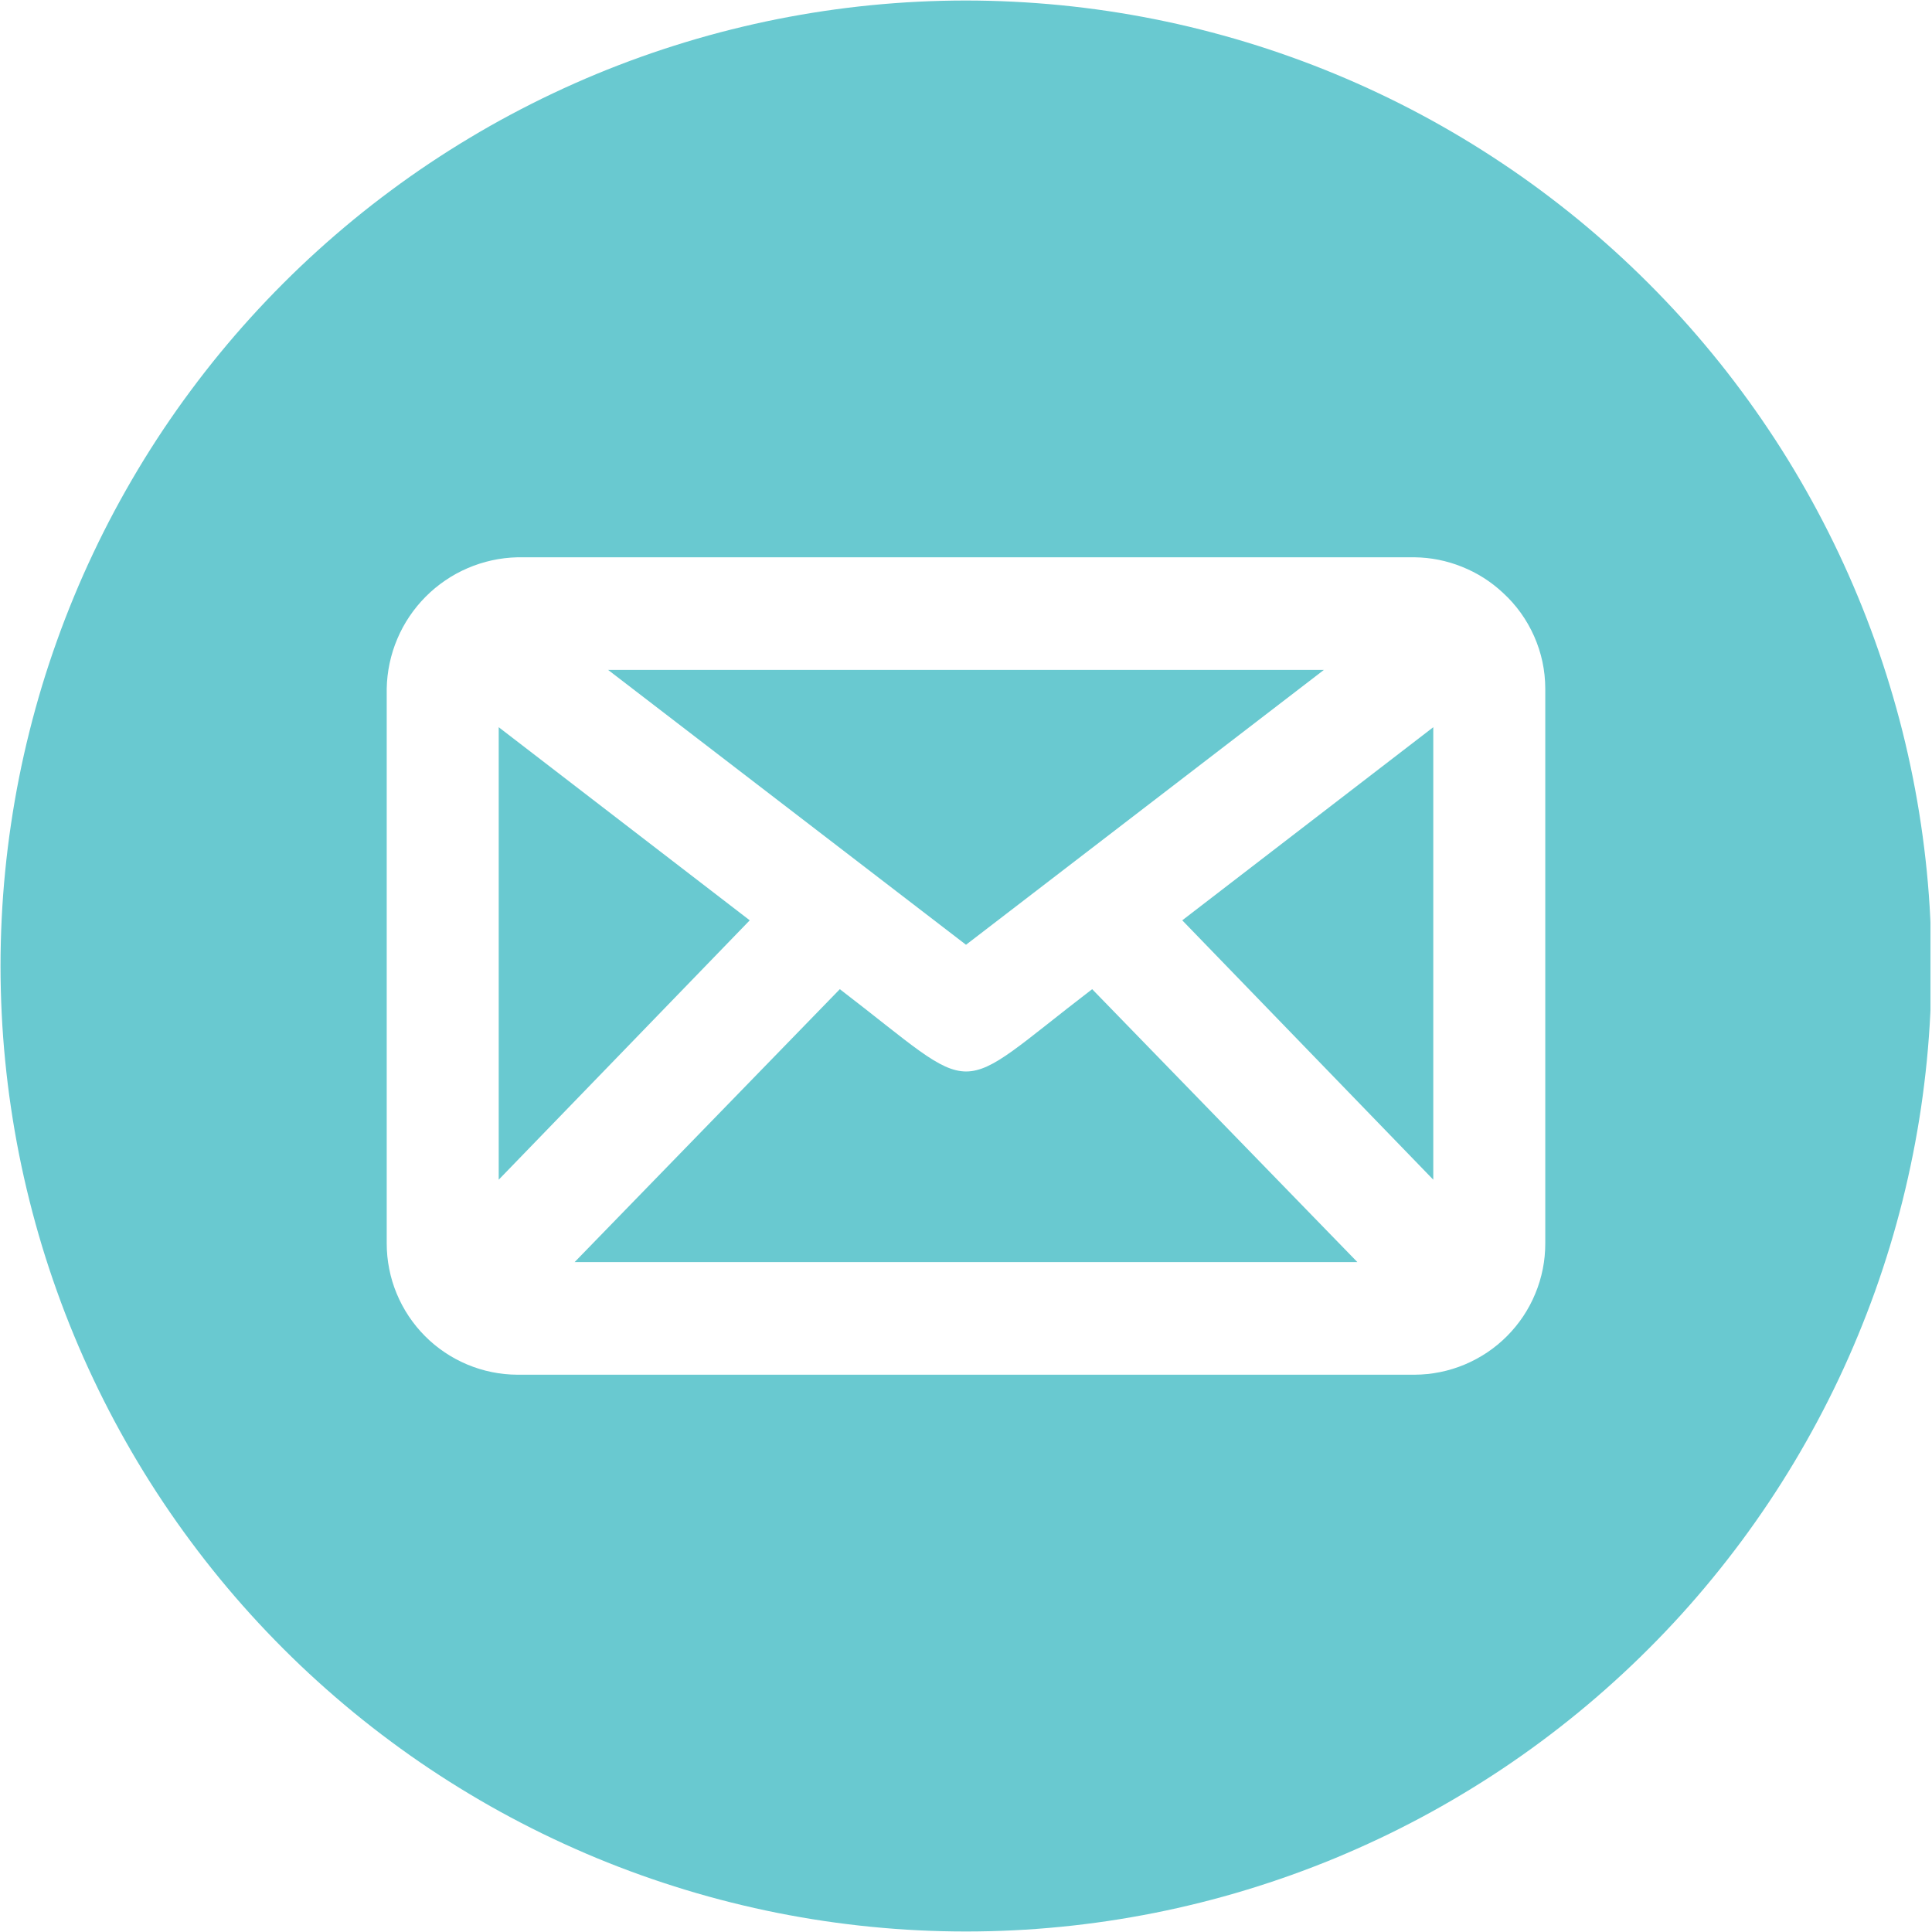
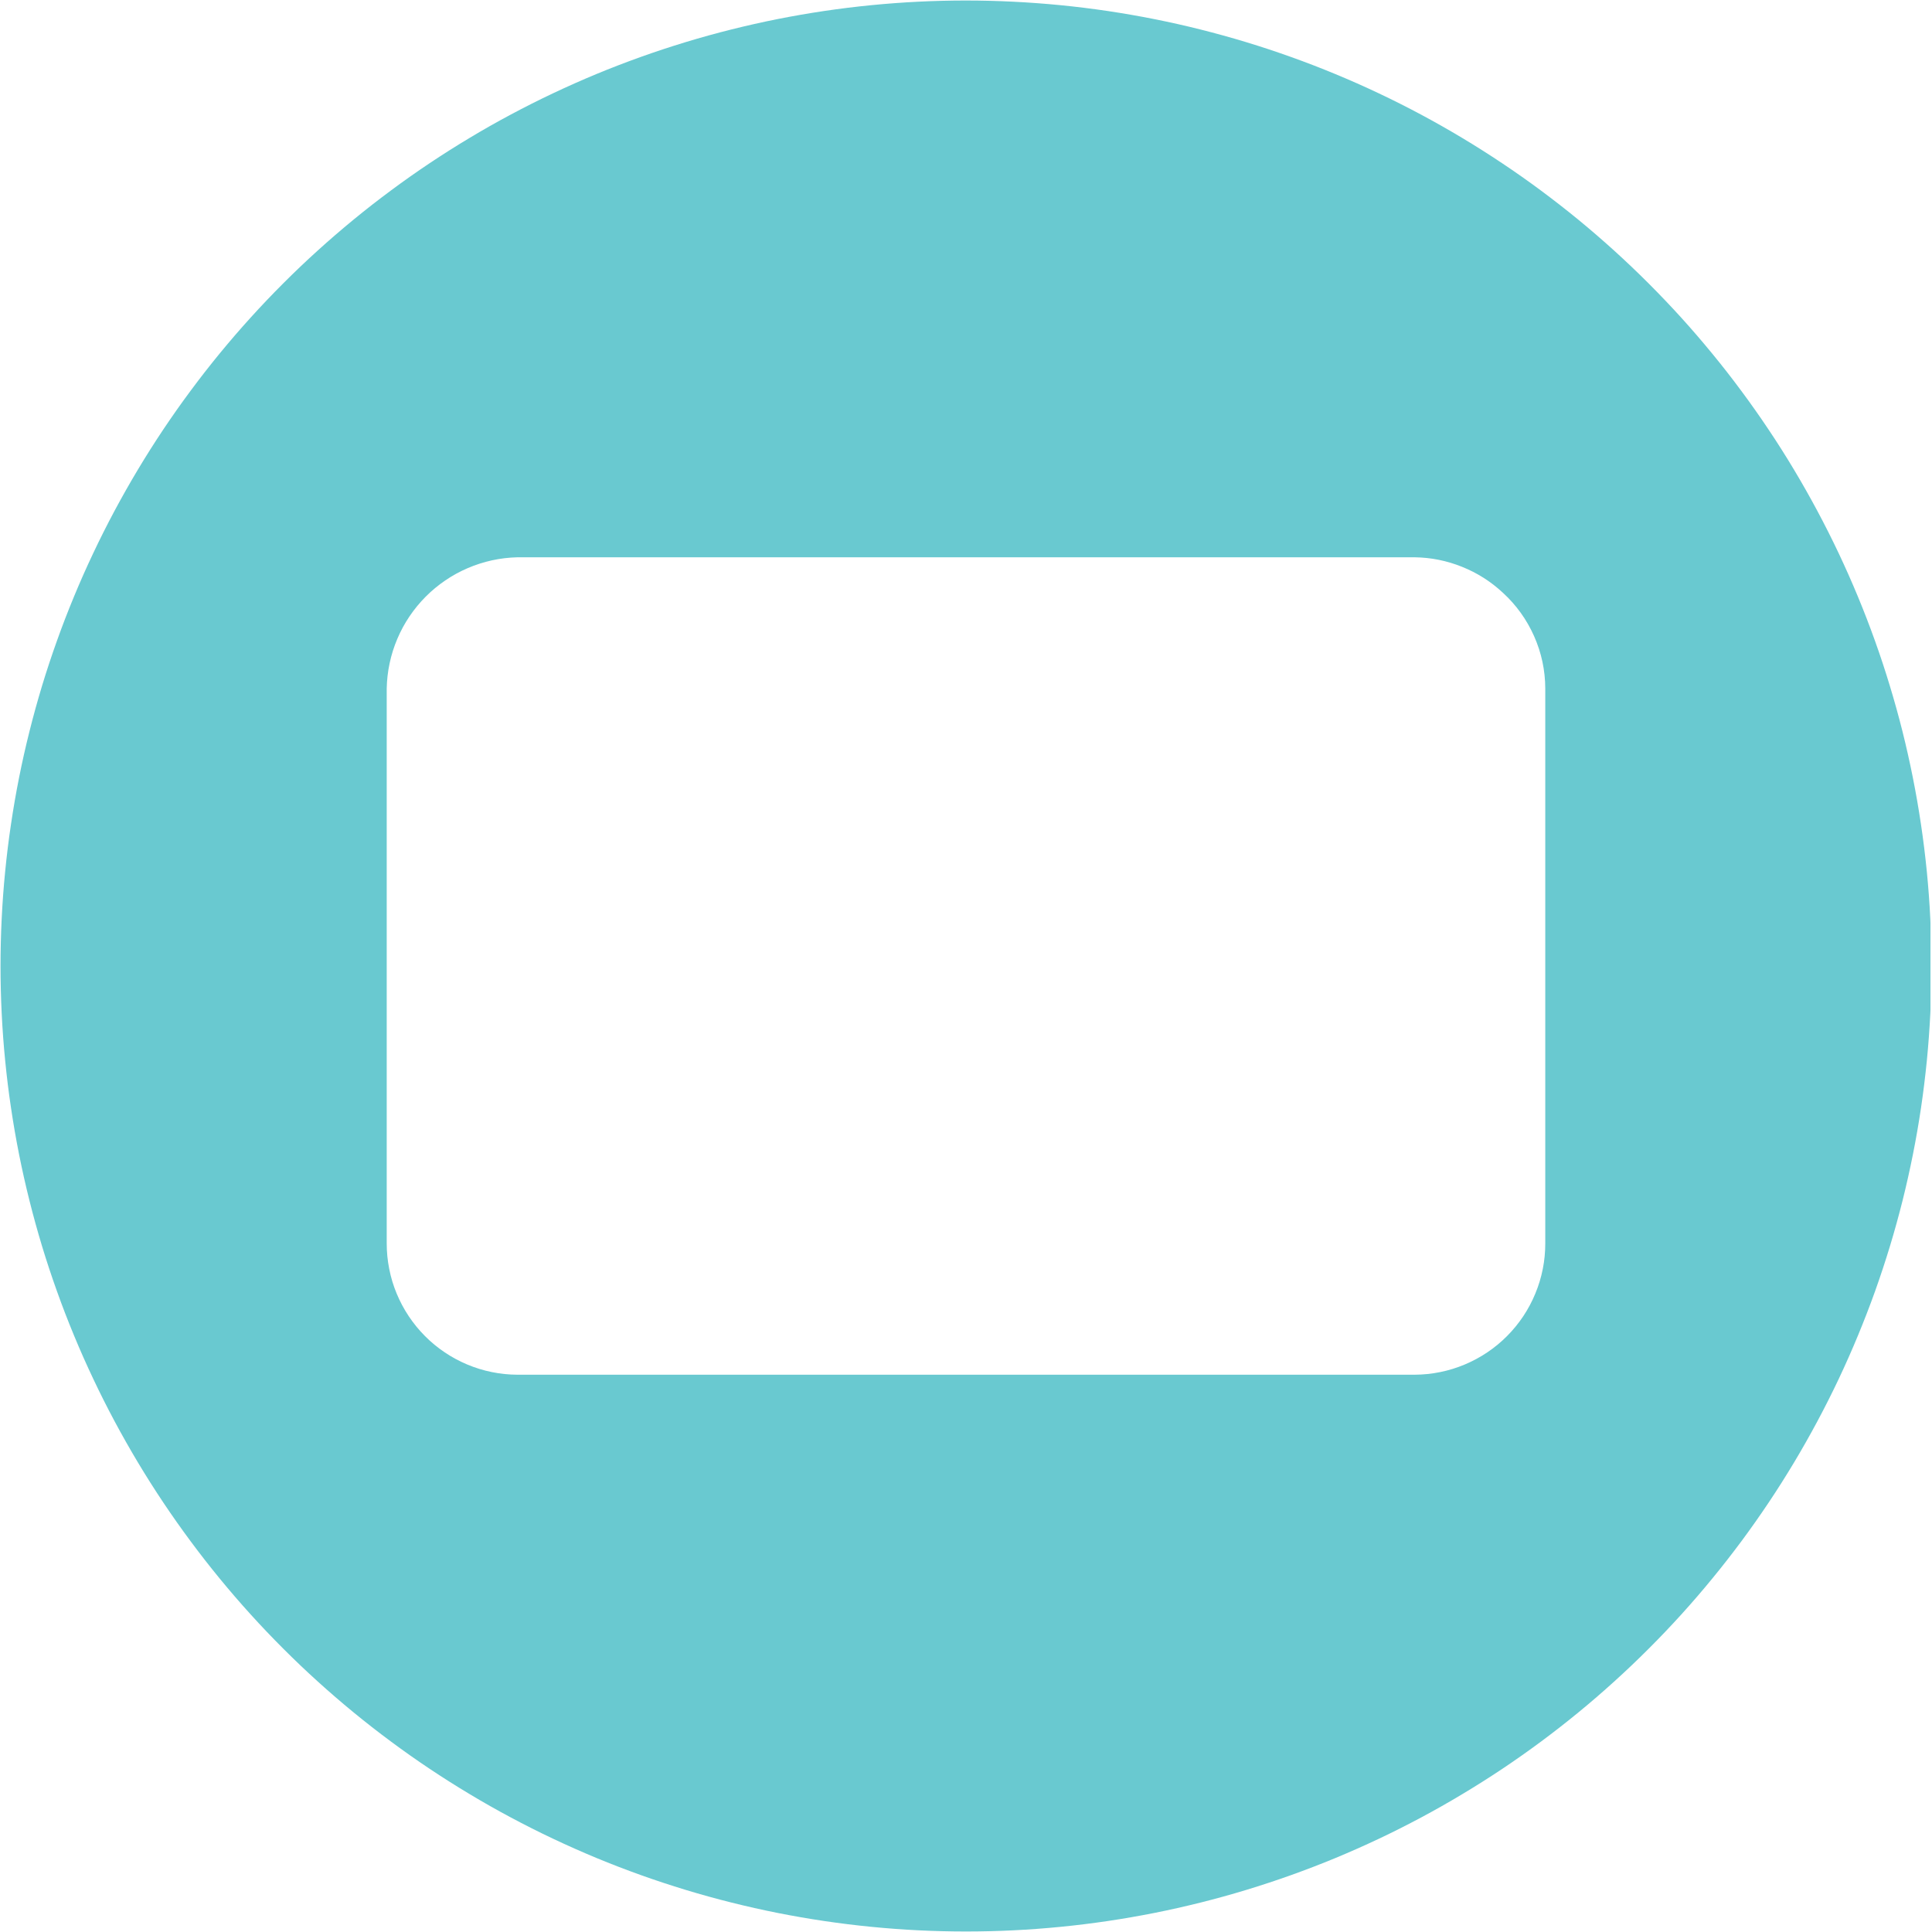
<svg xmlns="http://www.w3.org/2000/svg" width="300" zoomAndPan="magnify" viewBox="0 0 224.88 225" height="300" preserveAspectRatio="xMidYMid meet" version="1.0">
  <defs>
    <clipPath id="a823db5510">
      <path d="M 0 0.059 L 224.762 0.059 L 224.762 224.938 L 0 224.938 Z M 0 0.059 " clip-rule="nonzero" />
    </clipPath>
  </defs>
-   <path fill="#69c9d0" d="M 58.02 84.691 L 58.02 137.387 L 87.254 107.18 Z M 58.02 84.691 " fill-opacity="1" fill-rule="nonzero" />
-   <path fill="#69c9d0" d="M 154.117 78.02 L 70.762 78.02 L 112.441 110.027 Z M 154.117 78.02 " fill-opacity="1" fill-rule="nonzero" />
-   <path fill="#69c9d0" d="M 97.746 115.199 L 66.863 146.98 L 158.016 146.98 L 127.133 115.199 C 110.492 127.941 114.465 128.016 97.746 115.199 Z M 97.746 115.199 " fill-opacity="1" fill-rule="nonzero" />
-   <path fill="#69c9d0" d="M 166.859 137.387 L 166.859 84.691 L 137.625 107.18 Z M 166.859 137.387 " fill-opacity="1" fill-rule="nonzero" />
+   <path fill="#69c9d0" d="M 154.117 78.02 L 70.762 78.02 Z M 154.117 78.02 " fill-opacity="1" fill-rule="nonzero" />
  <g clip-path="url(#a823db5510)">
    <path fill="#69c9d0" d="M 112.441 0.059 C 110.602 0.059 108.762 0.105 106.922 0.195 C 105.086 0.285 103.25 0.422 101.418 0.602 C 99.586 0.781 97.762 1.008 95.941 1.277 C 94.121 1.547 92.309 1.863 90.504 2.219 C 88.699 2.578 86.906 2.984 85.121 3.43 C 83.336 3.875 81.562 4.367 79.801 4.902 C 78.039 5.438 76.293 6.012 74.559 6.633 C 72.828 7.254 71.109 7.914 69.41 8.617 C 67.711 9.324 66.027 10.07 64.367 10.855 C 62.703 11.641 61.059 12.469 59.438 13.336 C 57.812 14.203 56.211 15.109 54.633 16.059 C 53.055 17.004 51.5 17.988 49.973 19.008 C 48.441 20.031 46.938 21.09 45.461 22.188 C 43.98 23.285 42.531 24.414 41.109 25.582 C 39.688 26.75 38.293 27.953 36.93 29.188 C 35.566 30.422 34.234 31.691 32.934 32.992 C 31.633 34.293 30.363 35.625 29.129 36.988 C 27.891 38.352 26.691 39.746 25.523 41.168 C 24.355 42.59 23.223 44.043 22.129 45.52 C 21.031 46.996 19.973 48.5 18.949 50.031 C 17.926 51.562 16.941 53.117 15.996 54.695 C 15.051 56.273 14.145 57.875 13.277 59.496 C 12.41 61.117 11.582 62.762 10.797 64.426 C 10.008 66.09 9.262 67.77 8.559 69.473 C 7.855 71.172 7.191 72.887 6.574 74.621 C 5.953 76.352 5.375 78.098 4.84 79.859 C 4.309 81.621 3.816 83.395 3.371 85.18 C 2.922 86.965 2.52 88.758 2.16 90.562 C 1.801 92.367 1.488 94.18 1.219 96 C 0.945 97.82 0.723 99.648 0.543 101.48 C 0.359 103.309 0.227 105.145 0.137 106.984 C 0.047 108.82 0 110.66 0 112.5 C 0 114.34 0.047 116.18 0.137 118.016 C 0.227 119.855 0.359 121.691 0.543 123.52 C 0.723 125.352 0.945 127.18 1.219 129 C 1.488 130.82 1.801 132.633 2.16 134.438 C 2.52 136.242 2.922 138.035 3.371 139.82 C 3.816 141.605 4.309 143.379 4.84 145.141 C 5.375 146.902 5.953 148.648 6.574 150.379 C 7.191 152.113 7.855 153.828 8.559 155.527 C 9.262 157.23 10.008 158.91 10.797 160.574 C 11.582 162.238 12.41 163.883 13.277 165.504 C 14.145 167.125 15.051 168.727 15.996 170.305 C 16.941 171.883 17.926 173.438 18.949 174.969 C 19.973 176.5 21.031 178.004 22.129 179.48 C 23.223 180.957 24.355 182.41 25.523 183.832 C 26.691 185.254 27.891 186.648 29.129 188.012 C 30.363 189.375 31.633 190.707 32.934 192.008 C 34.234 193.309 35.566 194.578 36.93 195.812 C 38.293 197.047 39.688 198.25 41.109 199.418 C 42.531 200.586 43.98 201.715 45.461 202.812 C 46.938 203.91 48.441 204.969 49.973 205.992 C 51.5 207.012 53.055 207.996 54.633 208.941 C 56.211 209.891 57.812 210.797 59.438 211.664 C 61.059 212.531 62.703 213.359 64.367 214.145 C 66.027 214.93 67.711 215.676 69.41 216.383 C 71.109 217.086 72.828 217.746 74.559 218.367 C 76.293 218.988 78.039 219.562 79.801 220.098 C 81.562 220.633 83.336 221.125 85.121 221.57 C 86.906 222.016 88.699 222.422 90.504 222.781 C 92.309 223.137 94.121 223.453 95.941 223.723 C 97.762 223.992 99.586 224.219 101.418 224.398 C 103.25 224.578 105.086 224.715 106.922 224.805 C 108.762 224.895 110.602 224.941 112.441 224.941 C 114.281 224.941 116.121 224.895 117.957 224.805 C 119.797 224.715 121.629 224.578 123.461 224.398 C 125.293 224.219 127.117 223.992 128.938 223.723 C 130.758 223.453 132.57 223.137 134.375 222.781 C 136.18 222.422 137.977 222.016 139.762 221.57 C 141.547 221.125 143.32 220.633 145.078 220.098 C 146.84 219.562 148.586 218.988 150.32 218.367 C 152.051 217.746 153.77 217.086 155.469 216.383 C 157.168 215.676 158.852 214.93 160.516 214.145 C 162.18 213.359 163.82 212.531 165.445 211.664 C 167.066 210.797 168.668 209.891 170.246 208.941 C 171.824 207.996 173.379 207.012 174.91 205.992 C 176.438 204.969 177.941 203.91 179.422 202.812 C 180.898 201.715 182.348 200.586 183.77 199.418 C 185.195 198.25 186.586 197.047 187.949 195.812 C 189.312 194.578 190.645 193.309 191.945 192.008 C 193.25 190.707 194.516 189.375 195.754 188.012 C 196.988 186.648 198.191 185.254 199.355 183.832 C 200.523 182.41 201.656 180.957 202.754 179.48 C 203.848 178.004 204.906 176.5 205.93 174.969 C 206.953 173.438 207.938 171.883 208.883 170.305 C 209.828 168.727 210.734 167.125 211.602 165.504 C 212.469 163.883 213.297 162.238 214.086 160.574 C 214.871 158.91 215.617 157.23 216.32 155.527 C 217.023 153.828 217.688 152.113 218.309 150.379 C 218.926 148.648 219.504 146.902 220.039 145.141 C 220.574 143.379 221.062 141.605 221.512 139.82 C 221.957 138.035 222.359 136.242 222.719 134.438 C 223.078 132.633 223.395 130.82 223.664 129 C 223.934 127.18 224.156 125.352 224.34 123.52 C 224.52 121.691 224.652 119.855 224.746 118.016 C 224.836 116.18 224.879 114.34 224.879 112.5 C 224.879 110.66 224.832 108.82 224.742 106.984 C 224.652 105.145 224.516 103.312 224.336 101.48 C 224.152 99.648 223.93 97.824 223.656 96.004 C 223.387 94.184 223.07 92.371 222.711 90.566 C 222.352 88.762 221.949 86.969 221.504 85.184 C 221.055 83.398 220.562 81.625 220.027 79.863 C 219.496 78.105 218.918 76.359 218.297 74.625 C 217.676 72.895 217.016 71.176 216.309 69.477 C 215.605 67.777 214.859 66.098 214.074 64.434 C 213.285 62.77 212.457 61.125 211.59 59.504 C 210.723 57.883 209.816 56.281 208.871 54.703 C 207.926 53.125 206.941 51.57 205.918 50.043 C 204.895 48.512 203.836 47.008 202.738 45.531 C 201.645 44.051 200.512 42.602 199.344 41.18 C 198.176 39.758 196.977 38.363 195.742 37 C 194.504 35.637 193.234 34.305 191.934 33.004 C 190.633 31.703 189.301 30.434 187.938 29.199 C 186.574 27.965 185.184 26.762 183.762 25.594 C 182.34 24.43 180.887 23.297 179.41 22.199 C 177.934 21.105 176.43 20.043 174.898 19.023 C 173.367 18 171.816 17.016 170.238 16.07 C 168.66 15.125 167.059 14.215 165.438 13.348 C 163.812 12.48 162.172 11.652 160.508 10.867 C 158.844 10.078 157.164 9.336 155.461 8.629 C 153.762 7.926 152.047 7.262 150.316 6.645 C 148.582 6.023 146.836 5.445 145.074 4.91 C 143.312 4.375 141.543 3.887 139.758 3.438 C 137.973 2.988 136.176 2.586 134.375 2.227 C 132.57 1.867 130.758 1.555 128.938 1.281 C 127.117 1.012 125.289 0.785 123.461 0.605 C 121.629 0.426 119.793 0.289 117.957 0.199 C 116.117 0.105 114.281 0.062 112.441 0.059 Z M 179.902 144.809 C 179.902 145.809 179.809 146.801 179.613 147.781 C 179.418 148.766 179.129 149.719 178.746 150.641 C 178.367 151.566 177.898 152.445 177.344 153.281 C 176.789 154.113 176.156 154.887 175.453 155.594 C 174.746 156.305 173.977 156.938 173.148 157.496 C 172.316 158.055 171.438 158.527 170.516 158.914 C 169.594 159.301 168.641 159.594 167.66 159.793 C 166.68 159.992 165.688 160.094 164.688 160.098 L 60.191 160.098 C 59.191 160.094 58.199 159.992 57.219 159.793 C 56.238 159.594 55.289 159.301 54.363 158.914 C 53.441 158.527 52.562 158.055 51.734 157.496 C 50.902 156.938 50.133 156.305 49.43 155.594 C 48.723 154.887 48.094 154.113 47.539 153.281 C 46.984 152.445 46.516 151.566 46.133 150.641 C 45.75 149.719 45.461 148.766 45.27 147.781 C 45.074 146.801 44.977 145.809 44.977 144.809 L 44.977 80.191 C 44.996 79.195 45.109 78.211 45.316 77.238 C 45.523 76.266 45.82 75.32 46.211 74.402 C 46.598 73.484 47.07 72.613 47.625 71.789 C 48.184 70.961 48.812 70.195 49.512 69.492 C 50.215 68.785 50.98 68.152 51.801 67.594 C 52.625 67.031 53.496 66.555 54.41 66.164 C 55.324 65.77 56.27 65.469 57.242 65.254 C 58.215 65.043 59.199 64.926 60.191 64.902 L 164.688 64.902 C 166.594 64.926 168.434 65.297 170.203 66.008 C 171.977 66.719 173.559 67.723 174.957 69.023 C 176.523 70.457 177.738 72.148 178.602 74.09 C 179.461 76.031 179.895 78.066 179.902 80.191 Z M 179.902 144.809 " fill-opacity="1" fill-rule="nonzero" />
  </g>
</svg>